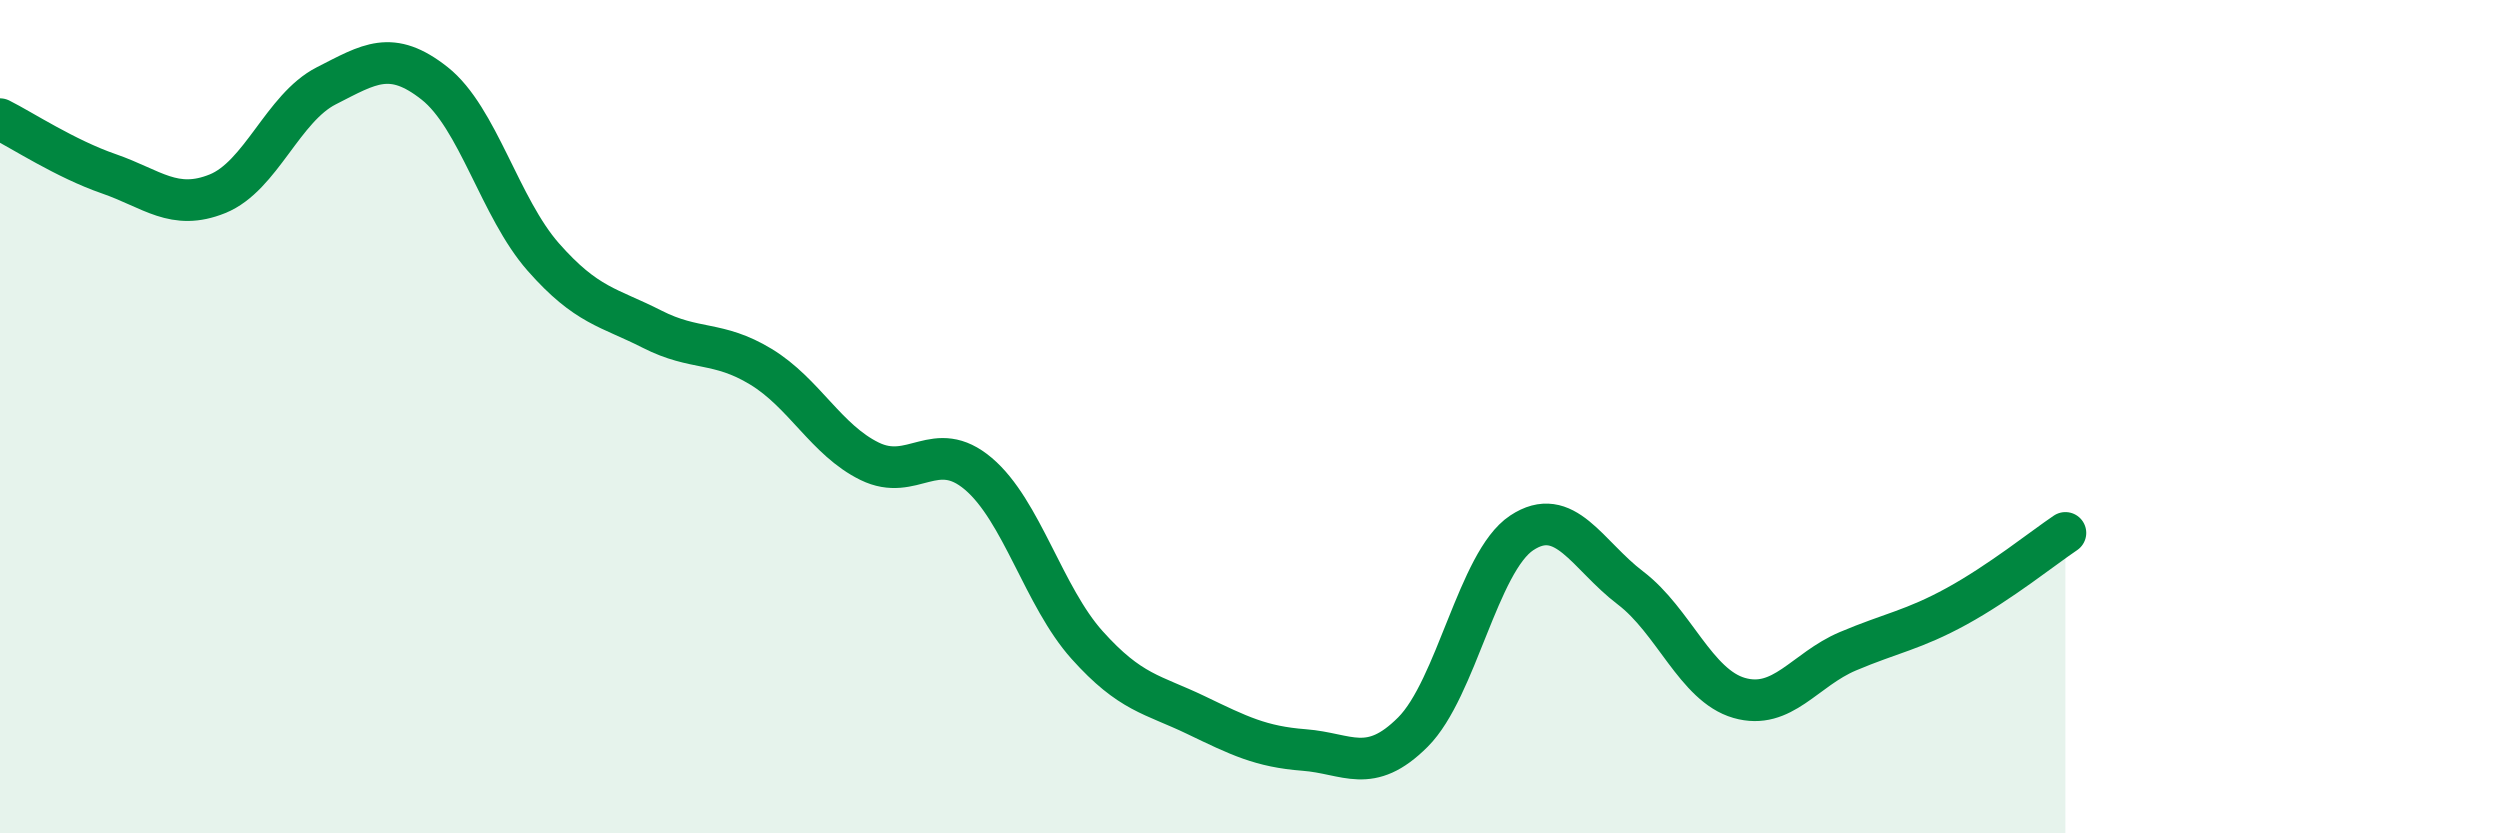
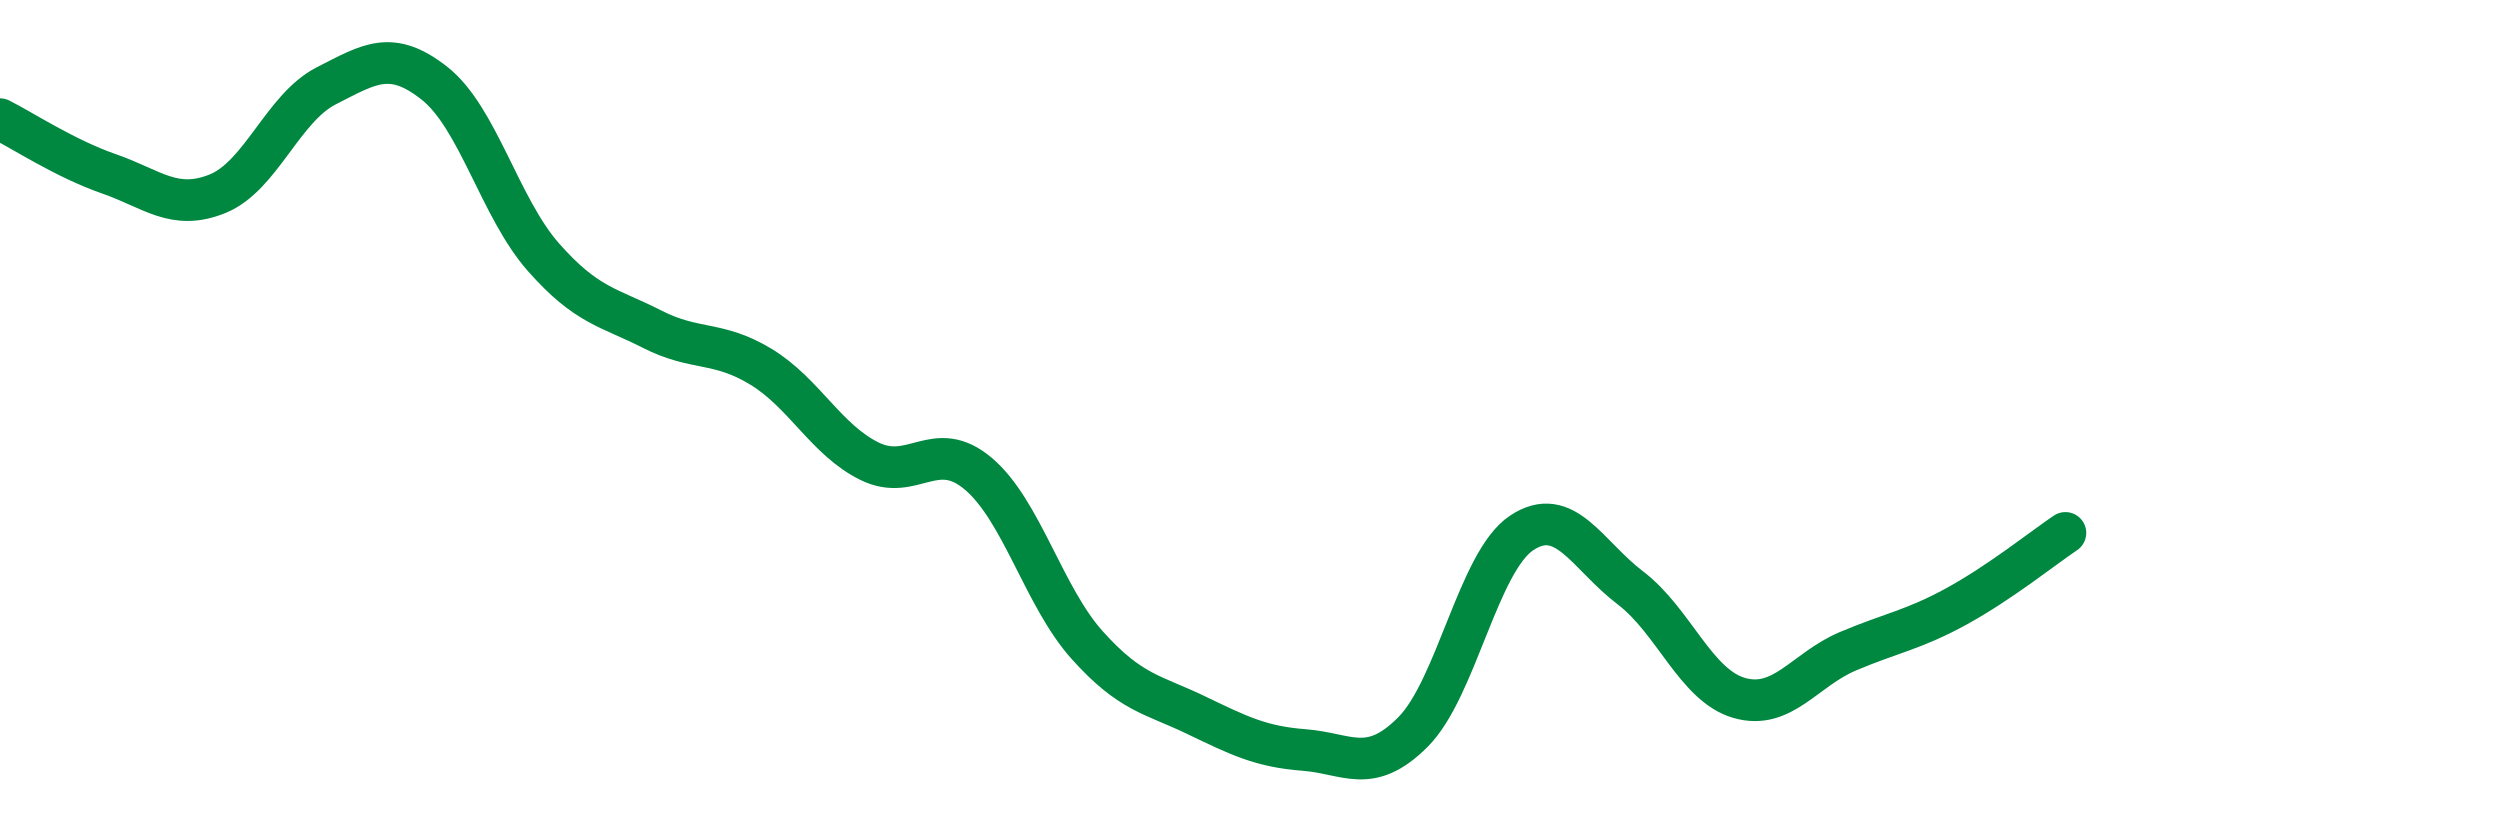
<svg xmlns="http://www.w3.org/2000/svg" width="60" height="20" viewBox="0 0 60 20">
-   <path d="M 0,2.86 C 0.52,3.12 1.57,3.81 2.61,4.17 C 3.65,4.53 4.18,5.07 5.22,4.65 C 6.26,4.23 6.79,2.59 7.83,2.06 C 8.87,1.53 9.39,1.18 10.43,2 C 11.47,2.82 12,4.99 13.04,6.17 C 14.08,7.35 14.61,7.37 15.65,7.9 C 16.69,8.43 17.22,8.17 18.26,8.8 C 19.3,9.43 19.83,10.56 20.87,11.07 C 21.91,11.58 22.44,10.49 23.48,11.37 C 24.52,12.25 25.05,14.32 26.09,15.48 C 27.13,16.64 27.66,16.66 28.7,17.16 C 29.74,17.66 30.26,17.92 31.3,18 C 32.34,18.08 32.87,18.61 33.91,17.57 C 34.95,16.53 35.48,13.48 36.52,12.79 C 37.56,12.1 38.09,13.32 39.13,14.11 C 40.17,14.9 40.7,16.45 41.74,16.75 C 42.78,17.05 43.31,16.07 44.35,15.63 C 45.39,15.19 45.92,15.12 46.96,14.55 C 48,13.98 49.05,13.14 49.57,12.79L49.57 20L0 20Z" fill="#008740" opacity="0.1" stroke-linecap="round" stroke-linejoin="round" />
  <path d="M 0,2.86 C 0.52,3.12 1.57,3.81 2.61,4.17 C 3.65,4.53 4.18,5.07 5.22,4.65 C 6.26,4.23 6.79,2.59 7.83,2.06 C 8.87,1.53 9.39,1.18 10.43,2 C 11.47,2.82 12,4.99 13.04,6.17 C 14.08,7.35 14.61,7.37 15.65,7.9 C 16.69,8.43 17.22,8.17 18.26,8.8 C 19.3,9.43 19.83,10.56 20.87,11.07 C 21.91,11.58 22.44,10.49 23.48,11.37 C 24.52,12.25 25.05,14.32 26.09,15.48 C 27.13,16.64 27.66,16.66 28.7,17.16 C 29.74,17.66 30.26,17.92 31.3,18 C 32.34,18.08 32.87,18.61 33.91,17.57 C 34.95,16.53 35.48,13.48 36.52,12.79 C 37.56,12.1 38.09,13.32 39.13,14.11 C 40.17,14.9 40.7,16.45 41.74,16.75 C 42.78,17.05 43.31,16.07 44.35,15.63 C 45.39,15.19 45.92,15.12 46.96,14.55 C 48,13.98 49.05,13.14 49.57,12.79" stroke="#008740" stroke-width="1" fill="none" stroke-linecap="round" stroke-linejoin="round" />
</svg>